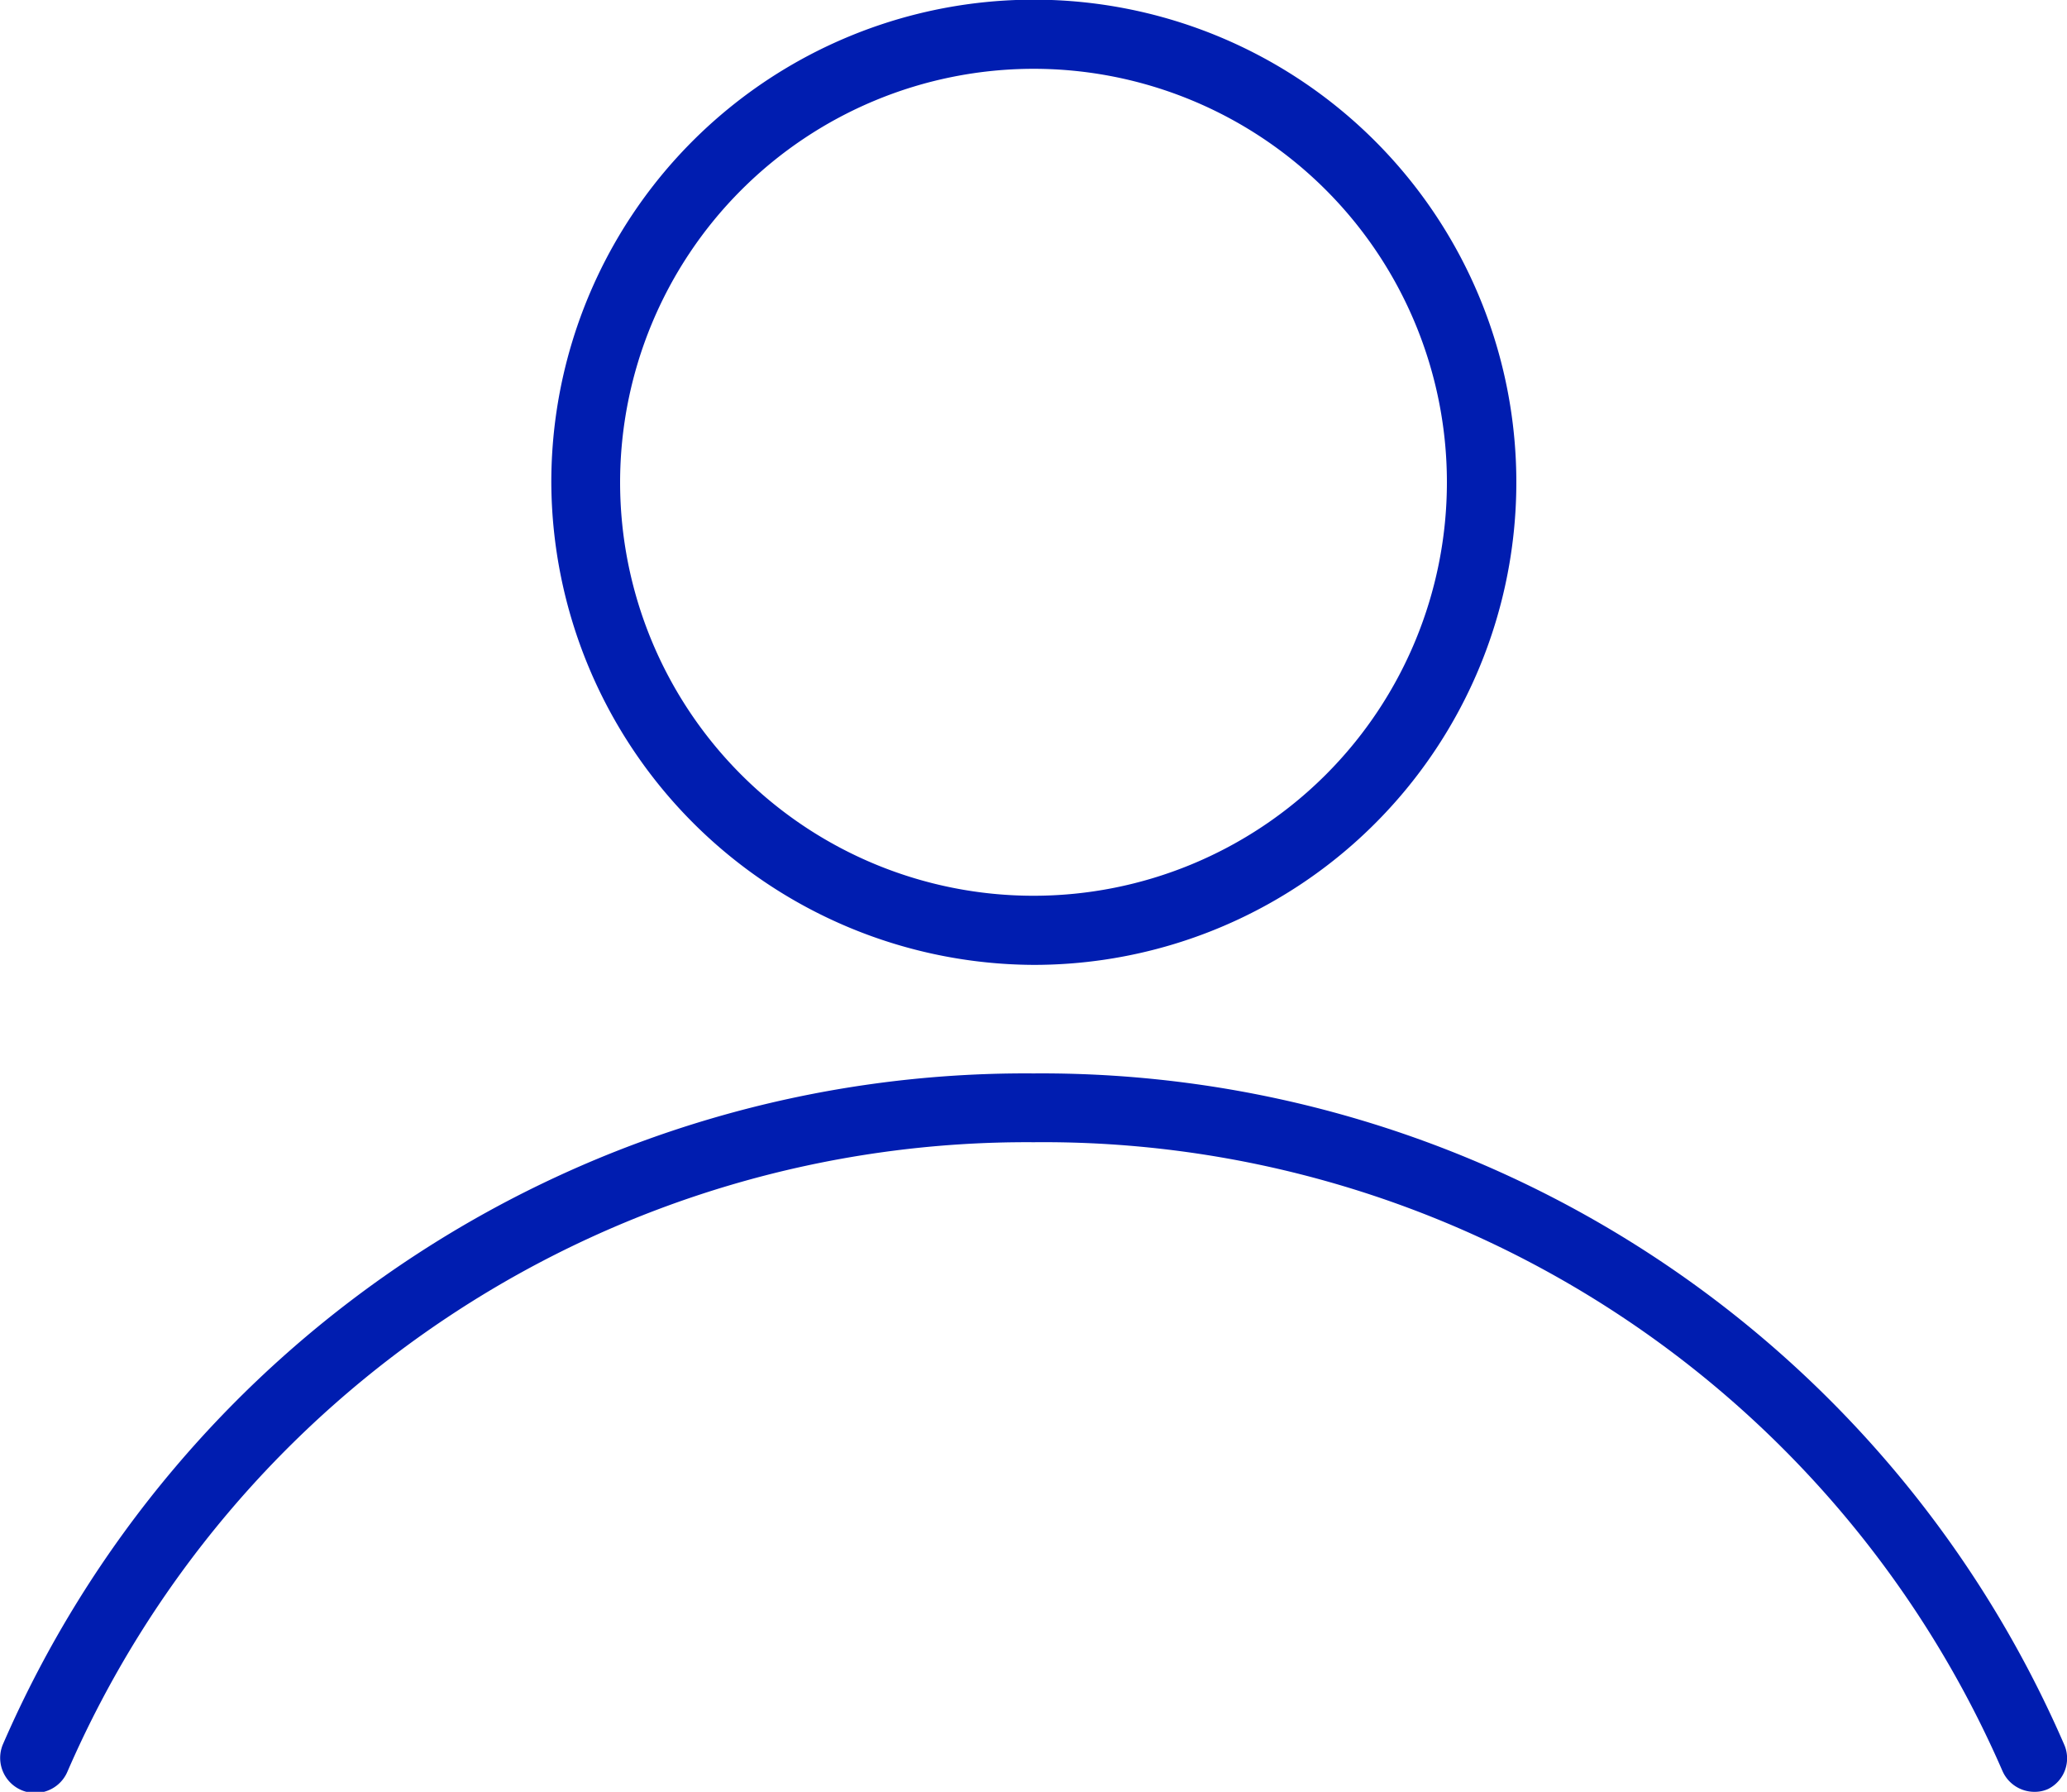
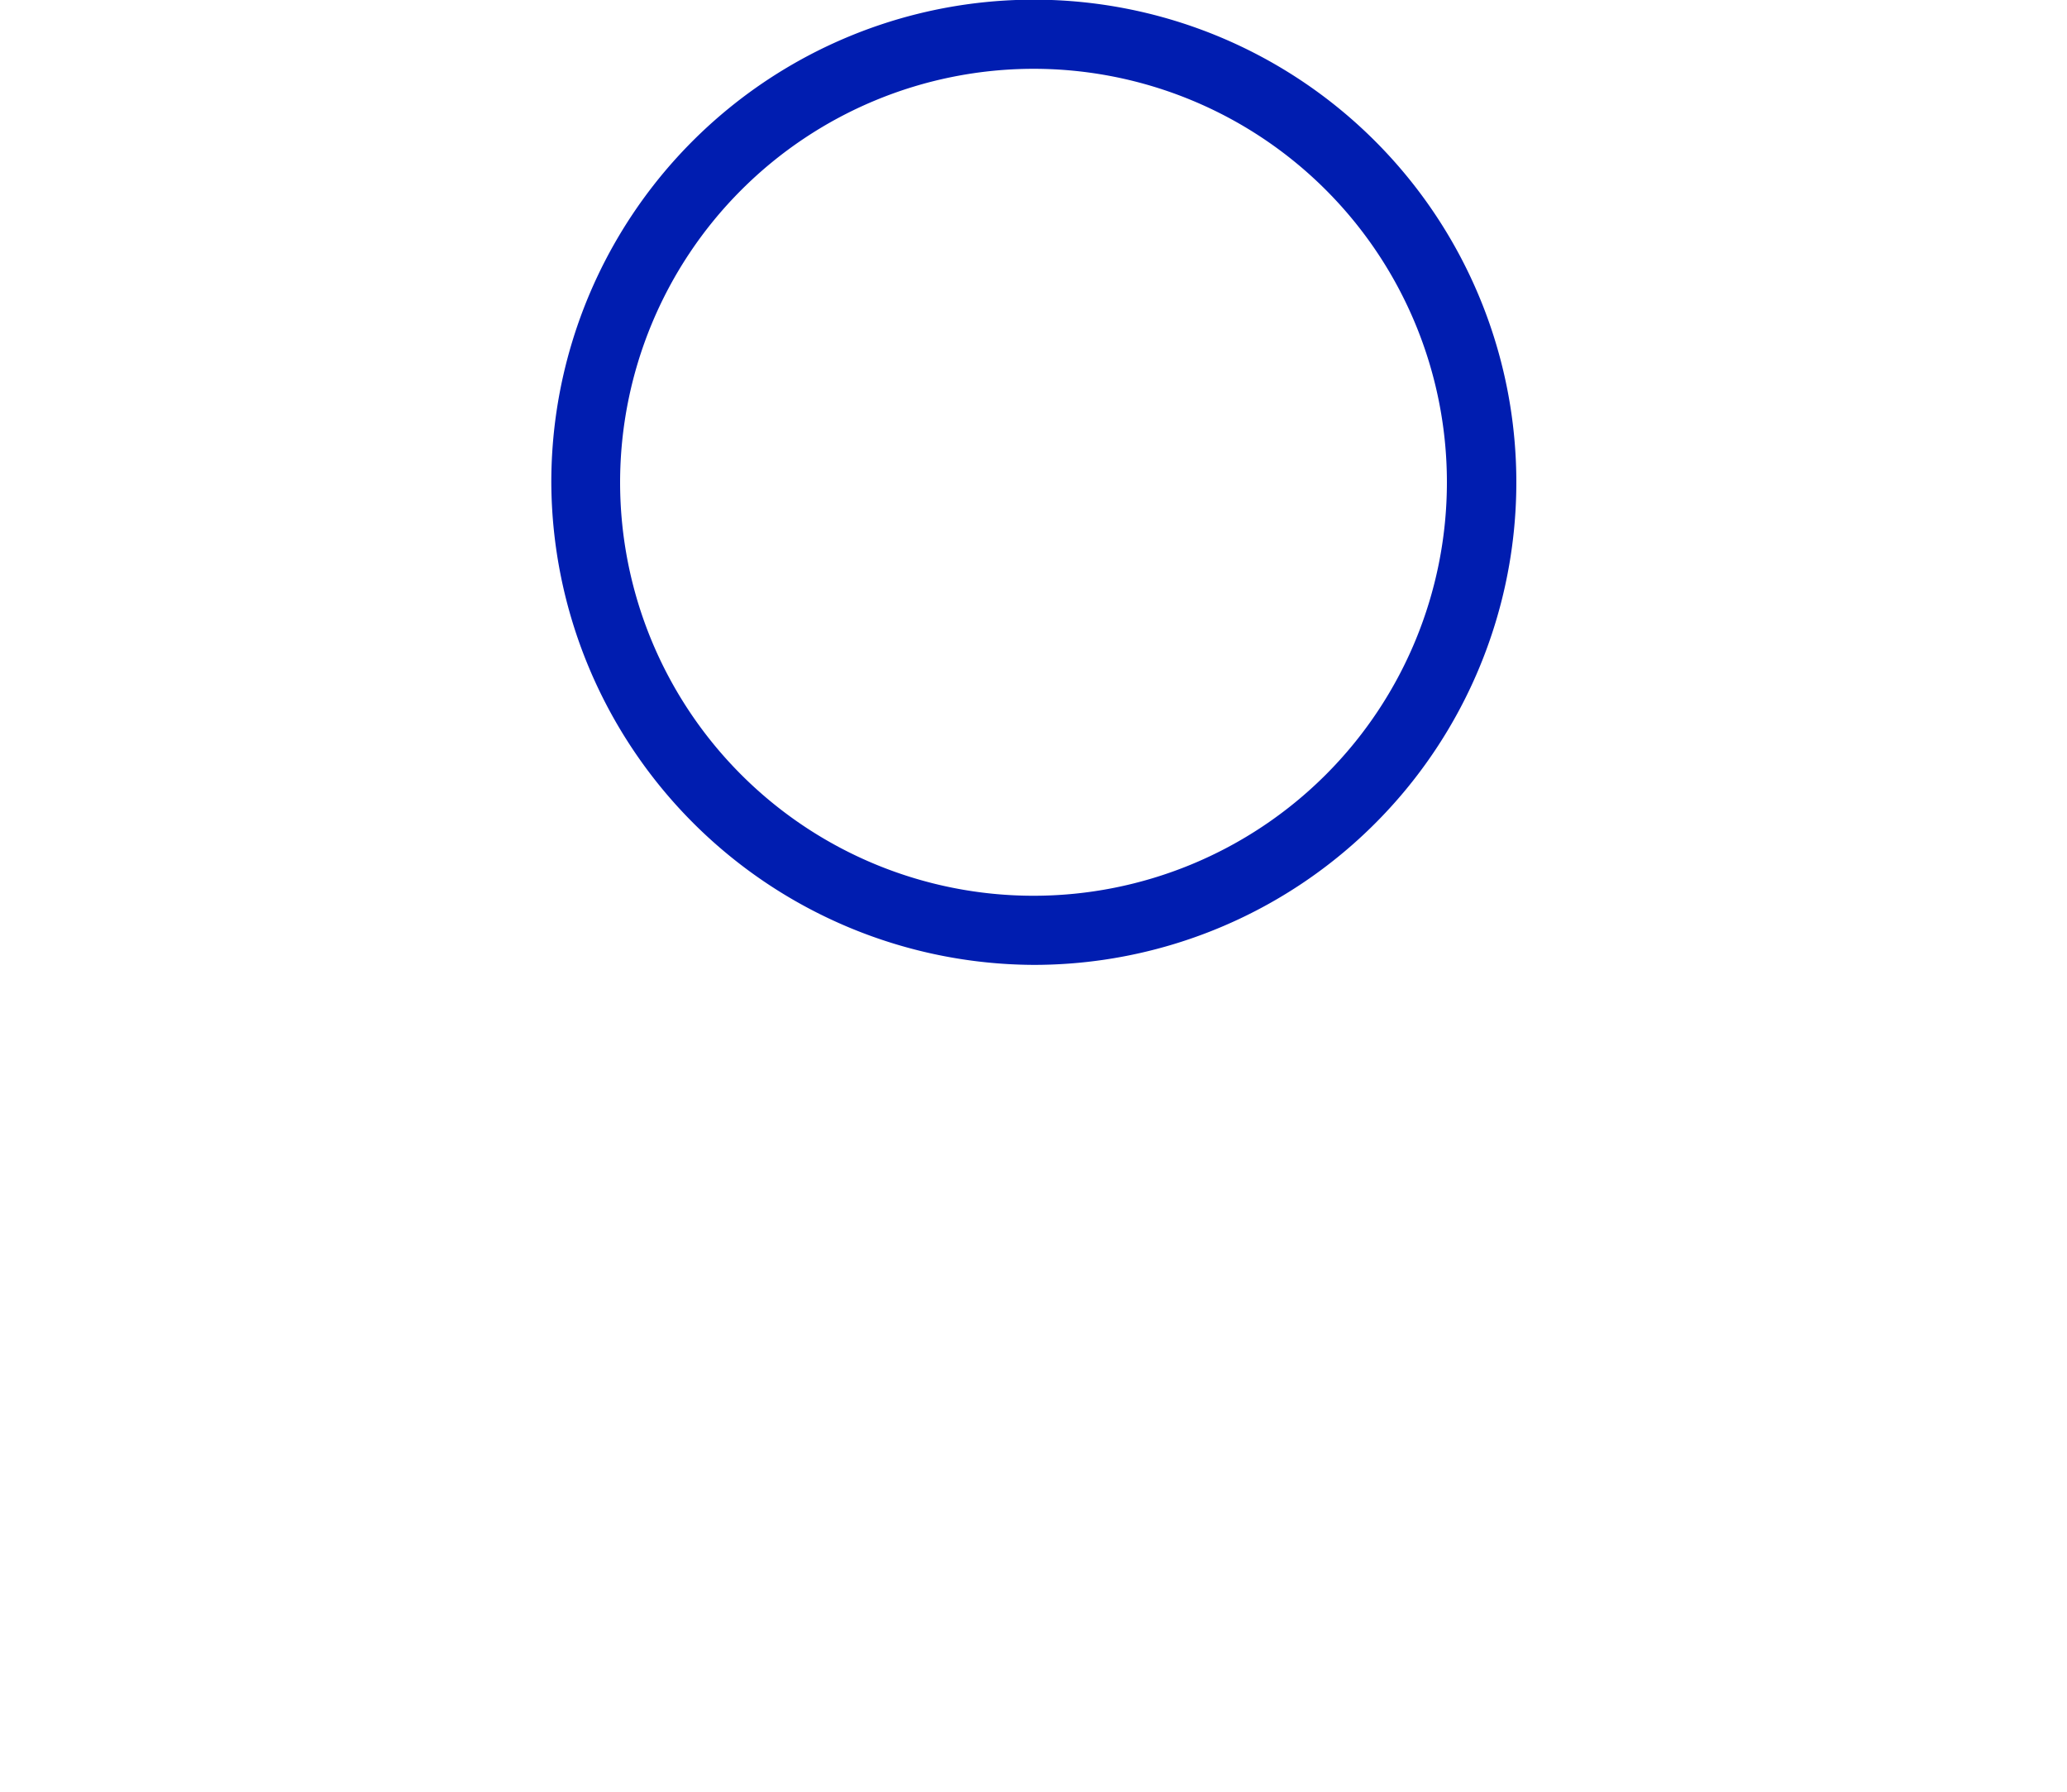
<svg xmlns="http://www.w3.org/2000/svg" viewBox="0 0 64 55.47">
  <defs>
    <style>.cls-1{fill:#001db0;}</style>
  </defs>
  <g id="Layer_2" data-name="Layer 2">
    <g id="Layer">
      <path class="cls-1" d="M32,29.87A14.94,14.94,0,1,0,17.07,14.93,15,15,0,0,0,32,29.87ZM32,2.13a12.8,12.8,0,1,1-12.8,12.8A12.81,12.81,0,0,1,32,2.13Z" />
-       <path class="cls-1" d="M63.91,54A34.51,34.51,0,0,0,32,33.23,34.51,34.51,0,0,0,.09,54a1.07,1.07,0,1,0,2,.84A32.38,32.38,0,0,1,32,35.36,32.38,32.38,0,0,1,62,54.82a1.08,1.08,0,0,0,1,.65,1,1,0,0,0,.42-.09A1.06,1.06,0,0,0,63.91,54Z" />
    </g>
  </g>
</svg>